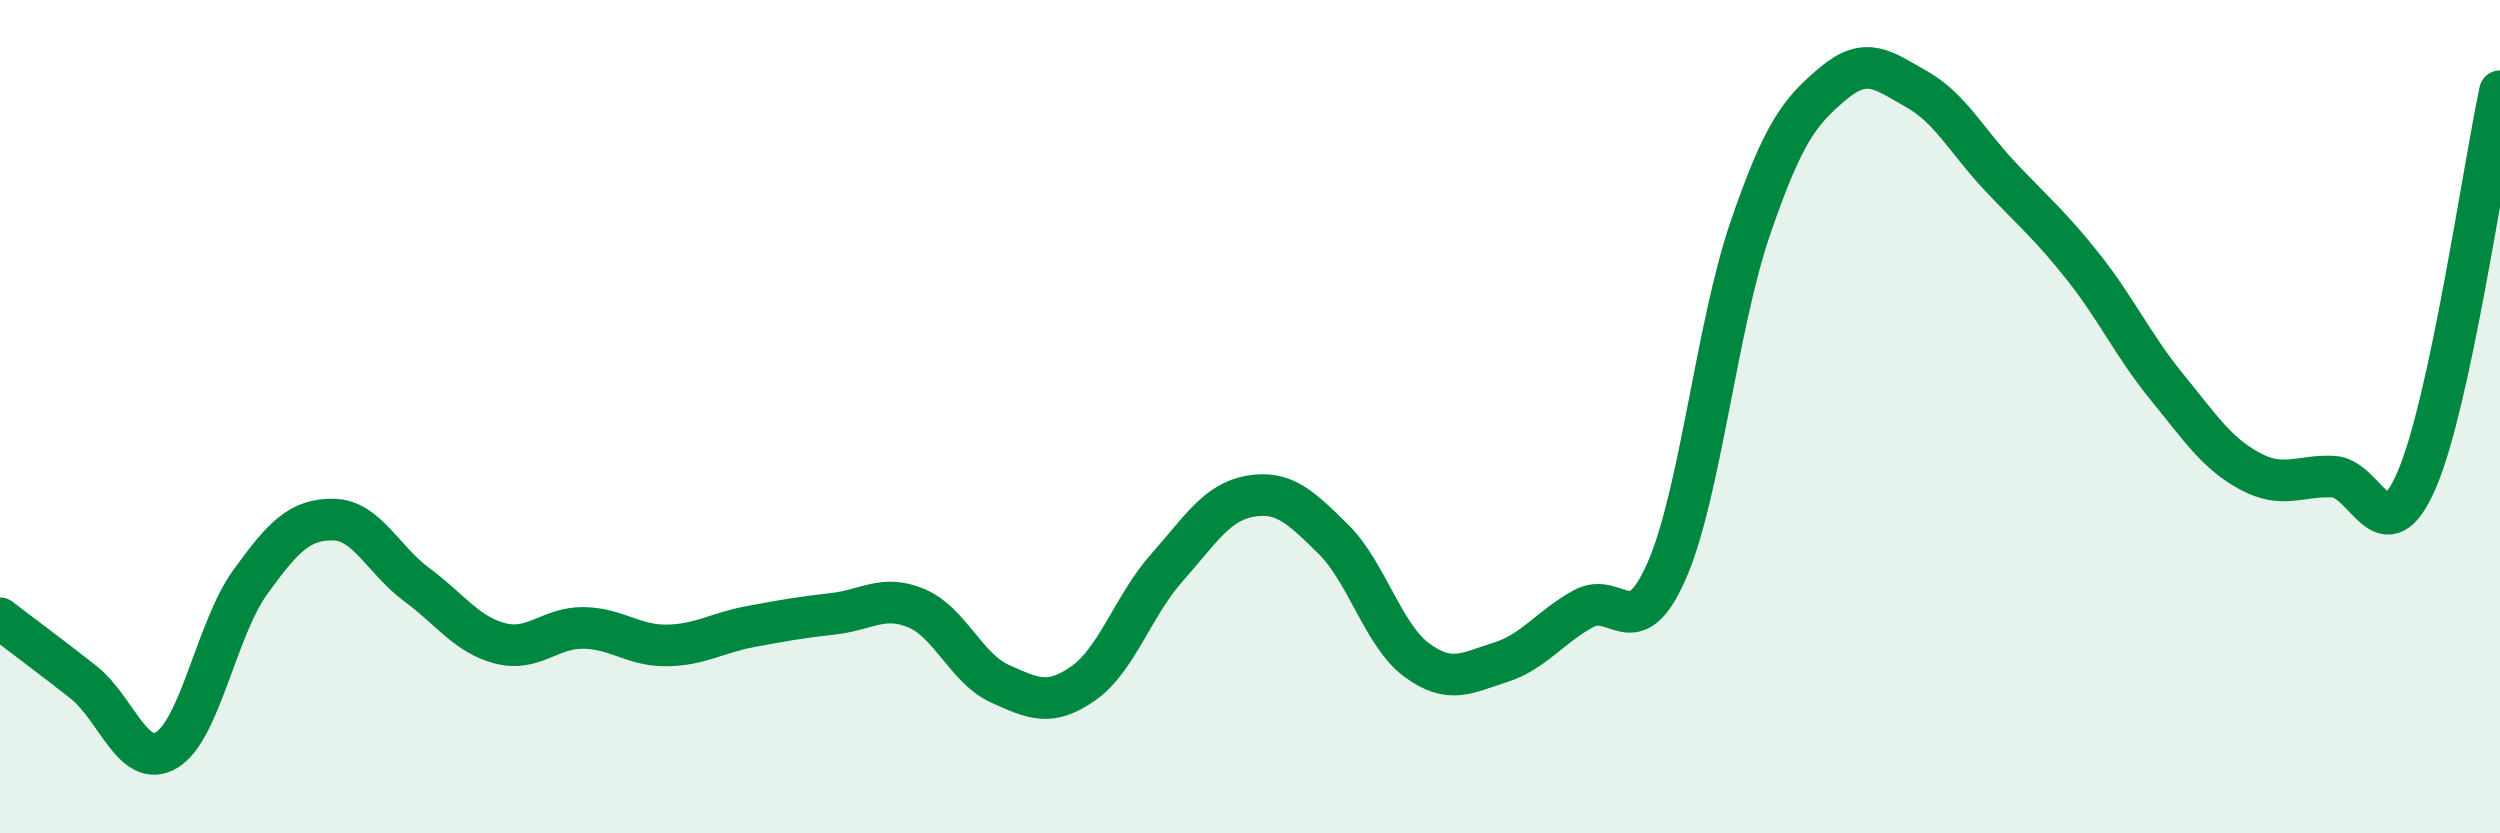
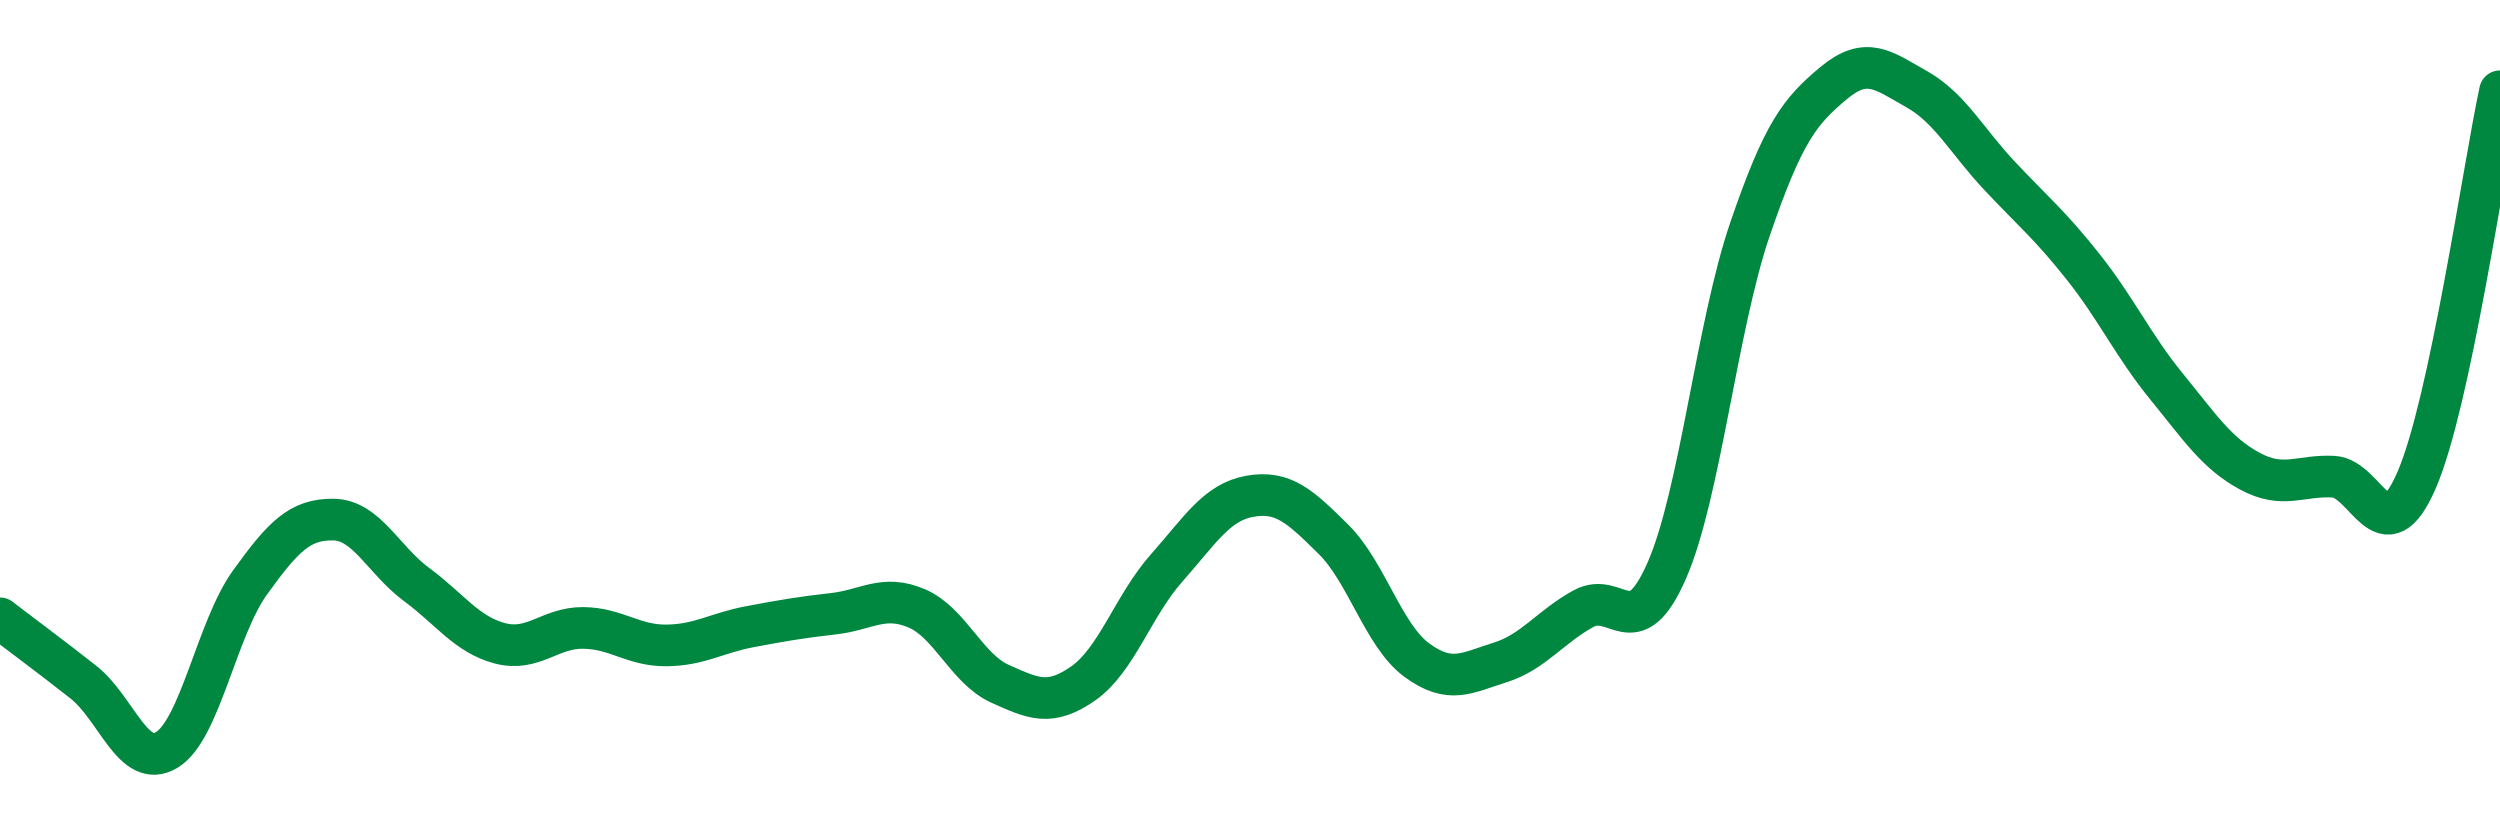
<svg xmlns="http://www.w3.org/2000/svg" width="60" height="20" viewBox="0 0 60 20">
-   <path d="M 0,14.84 C 0.4,15.15 1.2,15.74 2,16.37 C 2.8,17 3.2,18.48 4,18 C 4.8,17.52 5.2,15.09 6,13.98 C 6.8,12.87 7.2,12.46 8,12.47 C 8.8,12.48 9.2,13.44 10,14.03 C 10.8,14.62 11.2,15.23 12,15.44 C 12.8,15.65 13.2,15.06 14,15.07 C 14.8,15.08 15.2,15.5 16,15.49 C 16.8,15.48 17.2,15.19 18,15.04 C 18.8,14.89 19.2,14.82 20,14.73 C 20.8,14.64 21.2,14.26 22,14.6 C 22.8,14.94 23.2,16.05 24,16.41 C 24.8,16.77 25.2,16.96 26,16.4 C 26.8,15.84 27.2,14.53 28,13.63 C 28.8,12.73 29.2,12.05 30,11.91 C 30.8,11.77 31.2,12.15 32,12.94 C 32.8,13.73 33.2,15.25 34,15.84 C 34.8,16.43 35.2,16.15 36,15.9 C 36.8,15.65 37.2,15.05 38,14.61 C 38.8,14.17 39.2,15.52 40,13.7 C 40.8,11.88 41.2,7.84 42,5.5 C 42.8,3.16 43.2,2.67 44,2 C 44.8,1.33 45.2,1.69 46,2.14 C 46.8,2.59 47.2,3.38 48,4.23 C 48.8,5.08 49.2,5.4 50,6.41 C 50.8,7.42 51.2,8.3 52,9.28 C 52.8,10.26 53.2,10.88 54,11.31 C 54.8,11.74 55.2,11.4 56,11.44 C 56.8,11.48 57.2,13.37 58,11.52 C 58.8,9.67 59.6,4.06 60,2.19L60 20L0 20Z" fill="#008740" opacity="0.1" stroke-linecap="round" stroke-linejoin="round" />
  <path d="M 0,14.84 C 0.4,15.15 1.2,15.74 2,16.37 C 2.8,17 3.2,18.48 4,18 C 4.8,17.52 5.2,15.09 6,13.98 C 6.8,12.87 7.2,12.46 8,12.47 C 8.8,12.48 9.2,13.44 10,14.03 C 10.8,14.62 11.2,15.23 12,15.44 C 12.8,15.65 13.2,15.06 14,15.07 C 14.8,15.08 15.2,15.5 16,15.49 C 16.8,15.48 17.2,15.19 18,15.04 C 18.8,14.89 19.2,14.82 20,14.73 C 20.8,14.64 21.2,14.26 22,14.6 C 22.8,14.94 23.2,16.05 24,16.41 C 24.8,16.77 25.2,16.96 26,16.4 C 26.8,15.84 27.2,14.53 28,13.63 C 28.8,12.73 29.2,12.05 30,11.91 C 30.8,11.77 31.2,12.15 32,12.94 C 32.8,13.73 33.2,15.25 34,15.84 C 34.8,16.43 35.2,16.15 36,15.9 C 36.8,15.65 37.2,15.05 38,14.61 C 38.8,14.17 39.2,15.52 40,13.7 C 40.8,11.88 41.2,7.84 42,5.5 C 42.8,3.16 43.2,2.67 44,2 C 44.8,1.33 45.2,1.69 46,2.14 C 46.8,2.59 47.2,3.38 48,4.23 C 48.8,5.08 49.2,5.4 50,6.41 C 50.8,7.42 51.2,8.3 52,9.28 C 52.8,10.26 53.2,10.88 54,11.31 C 54.8,11.74 55.2,11.4 56,11.44 C 56.8,11.48 57.2,13.37 58,11.52 C 58.8,9.67 59.6,4.06 60,2.19" stroke="#008740" stroke-width="1" fill="none" stroke-linecap="round" stroke-linejoin="round" />
</svg>